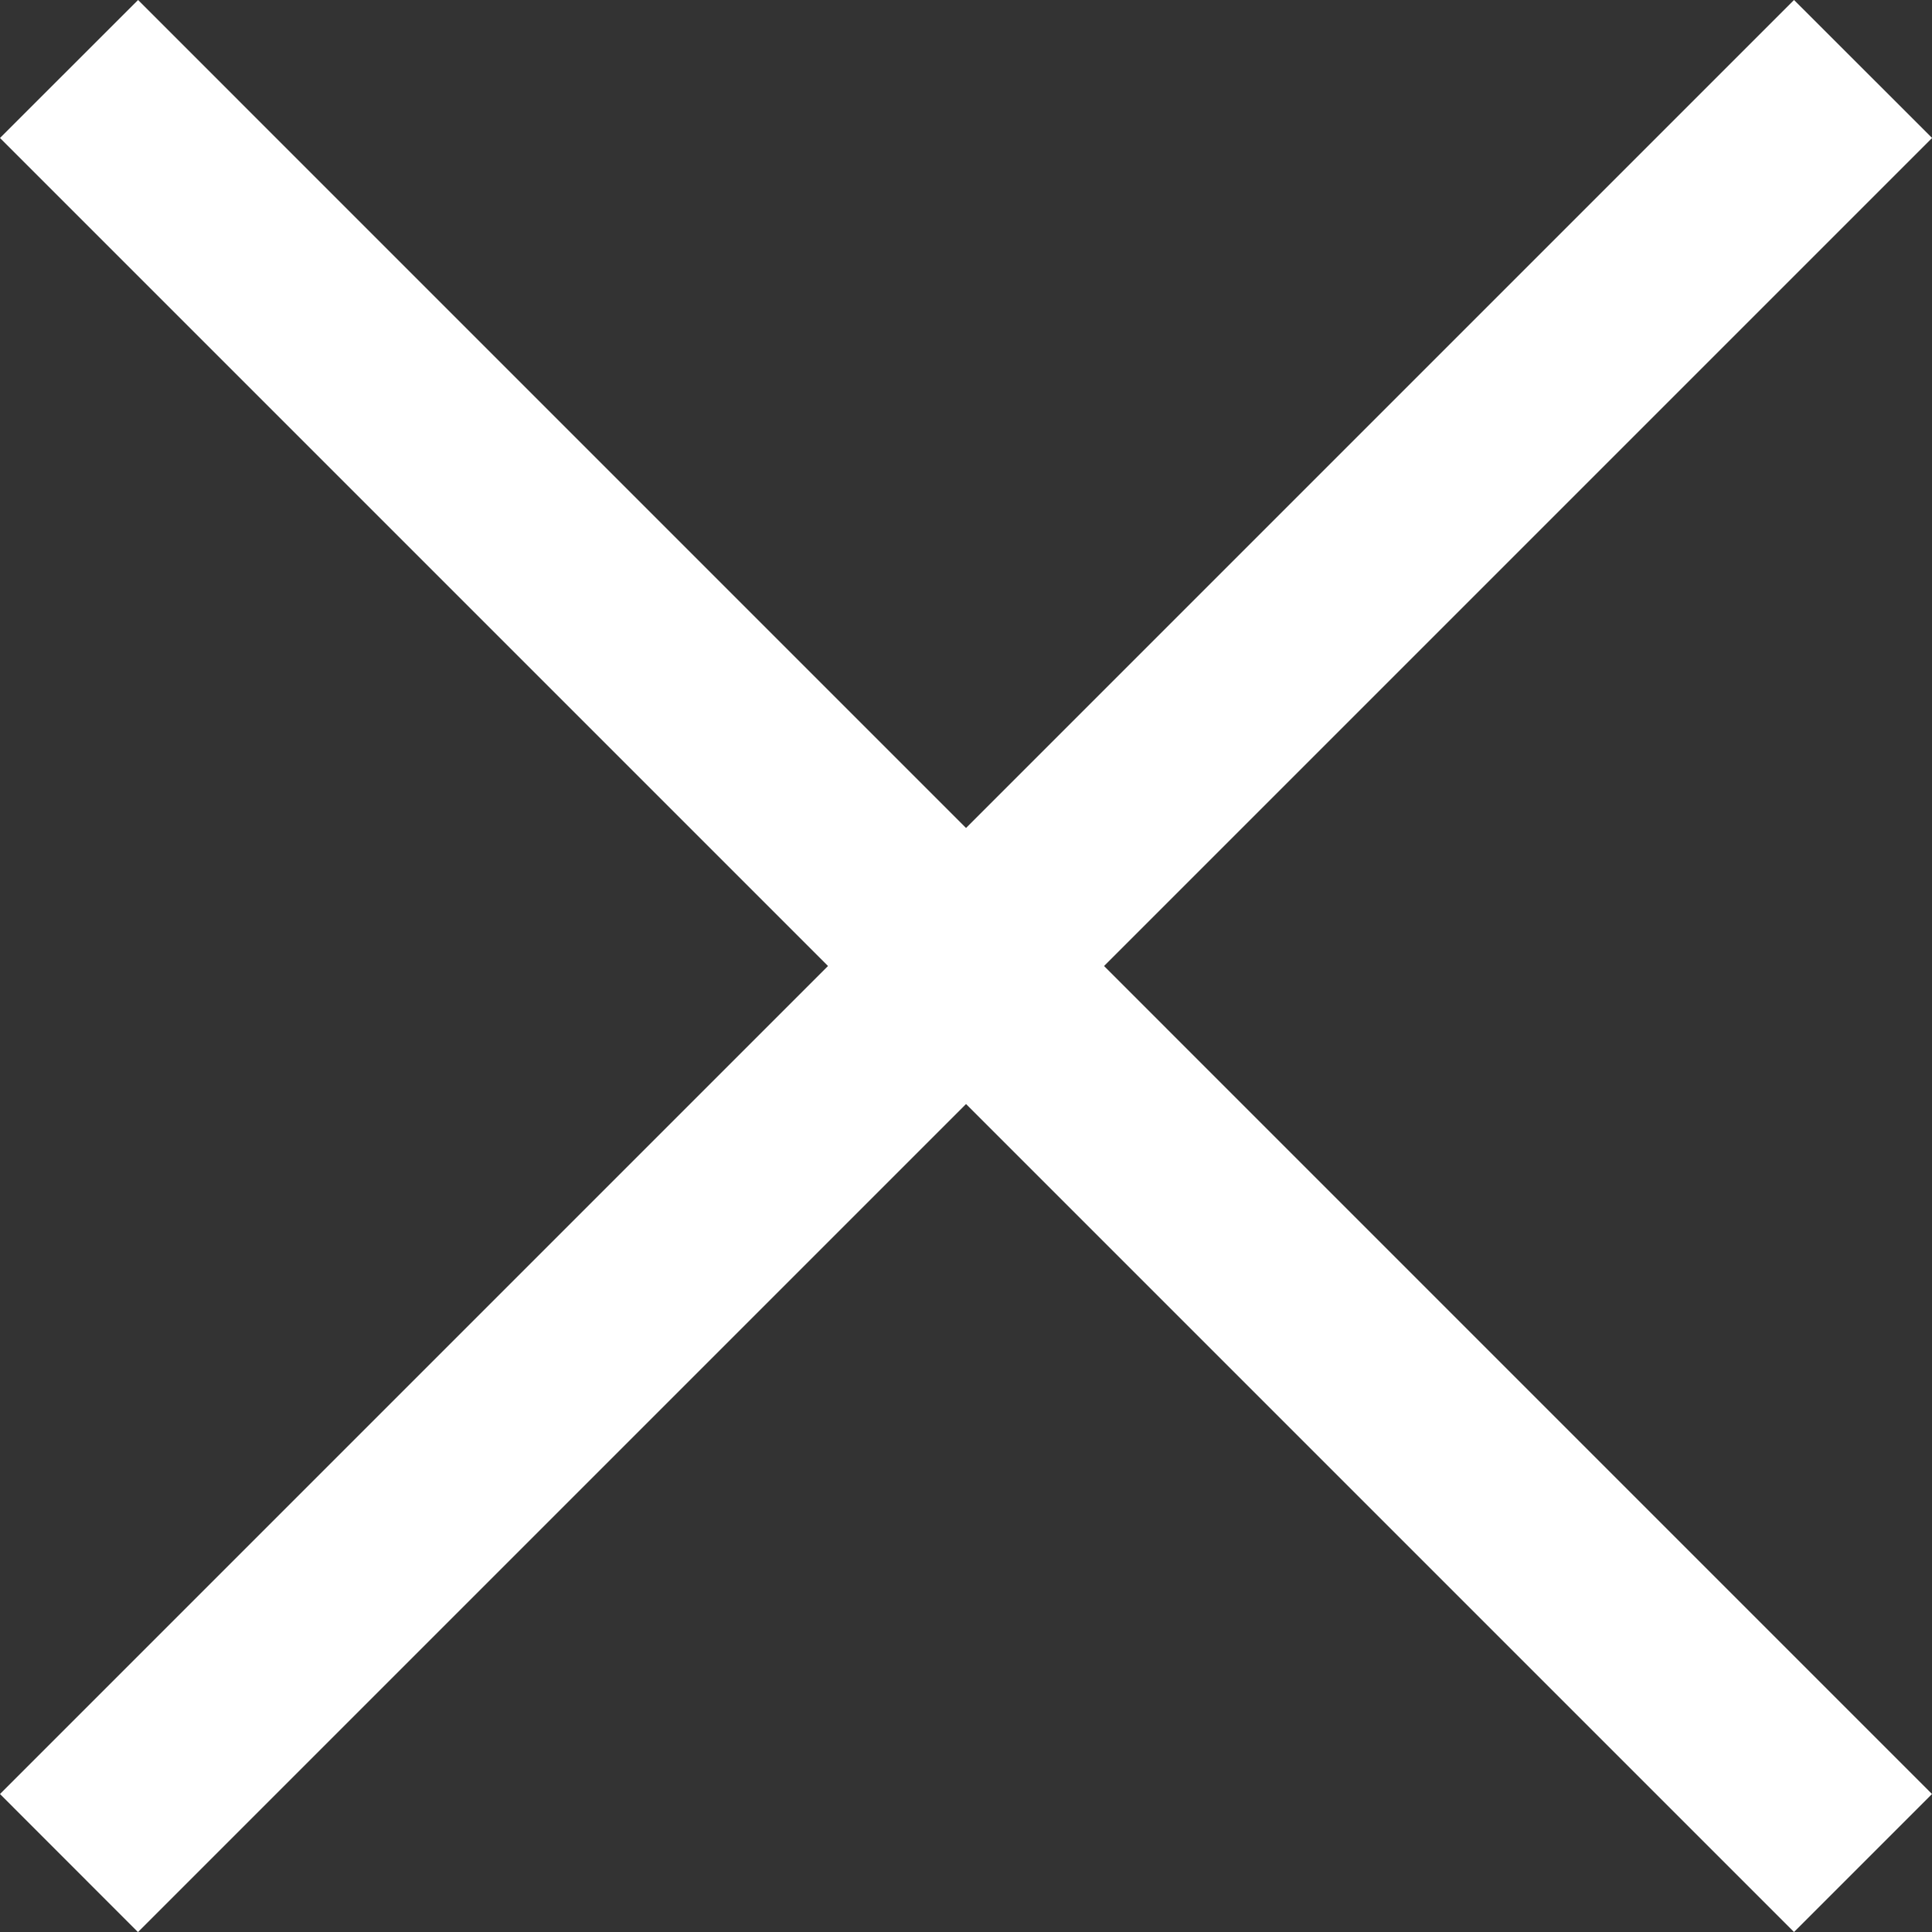
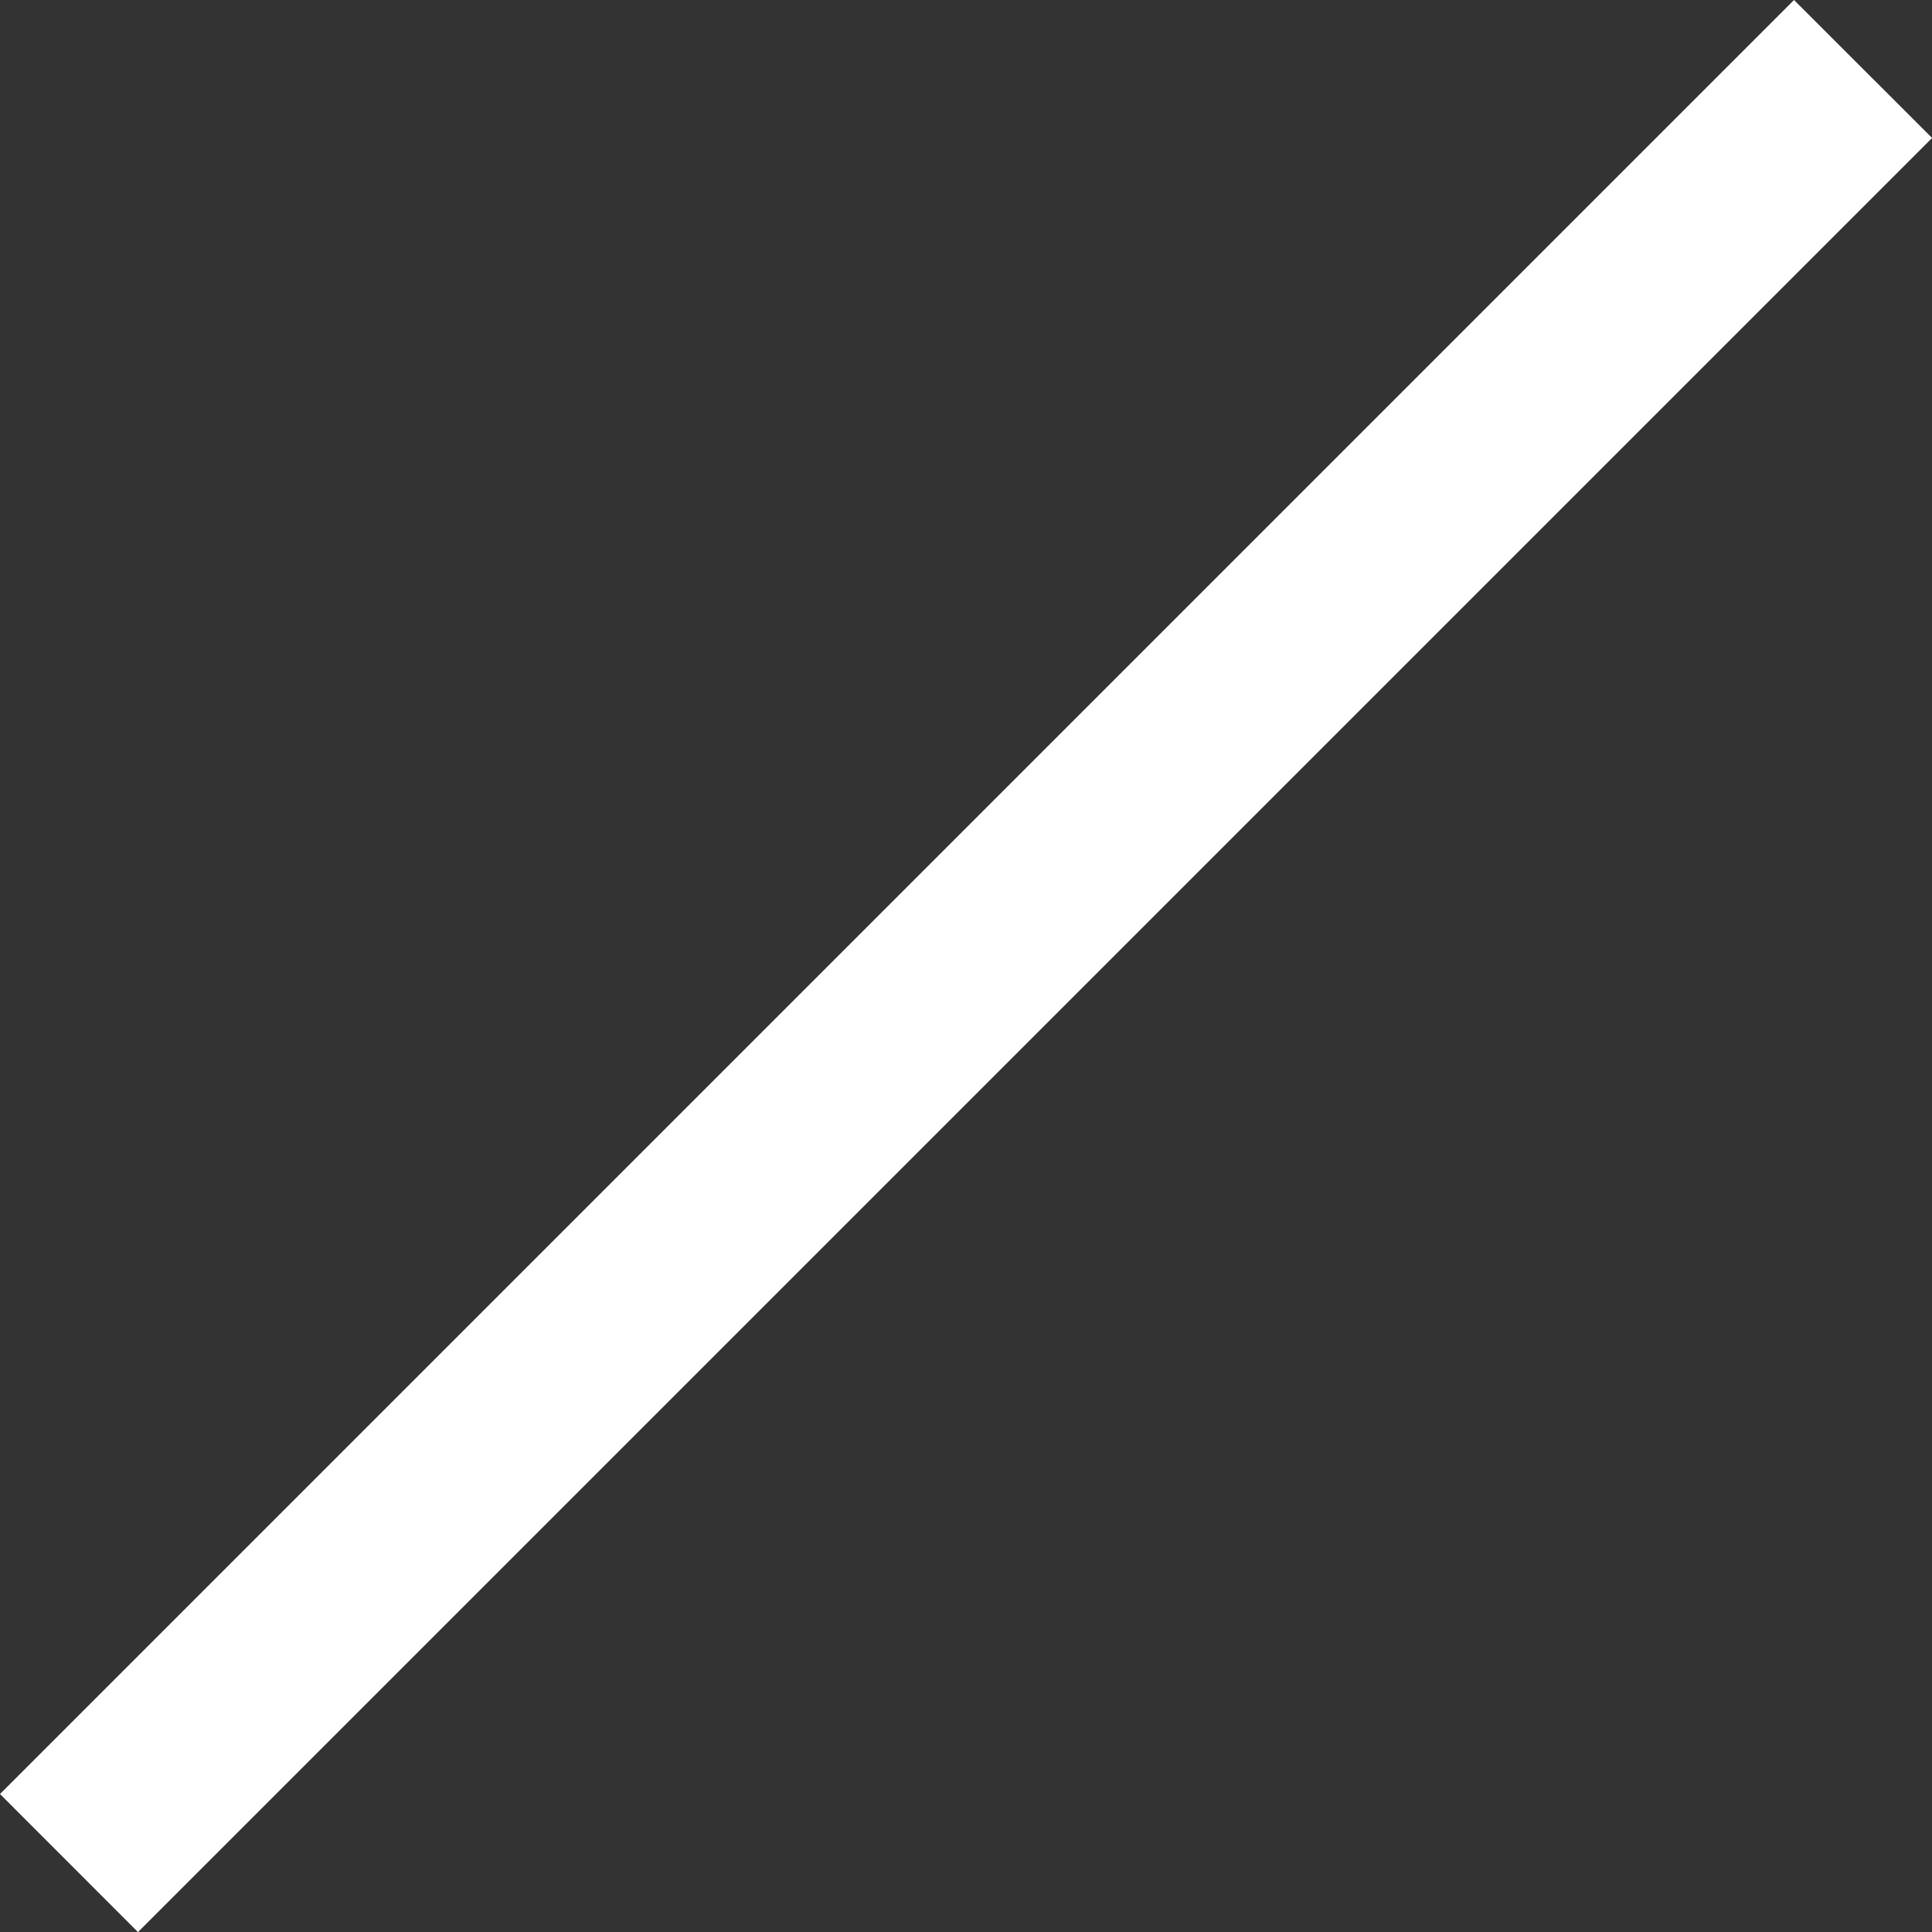
<svg xmlns="http://www.w3.org/2000/svg" width="19.799" height="19.799">
  <rect width="100%" height="100%" fill="#333333" stroke="none" />
  <g fill="#fff">
-     <path d="m1.415 0 18.384 18.385-1.414 1.414L0 1.414z" />
    <path d="M19.8 1.414 1.414 19.8 0 18.385 18.385 0z" />
  </g>
</svg>